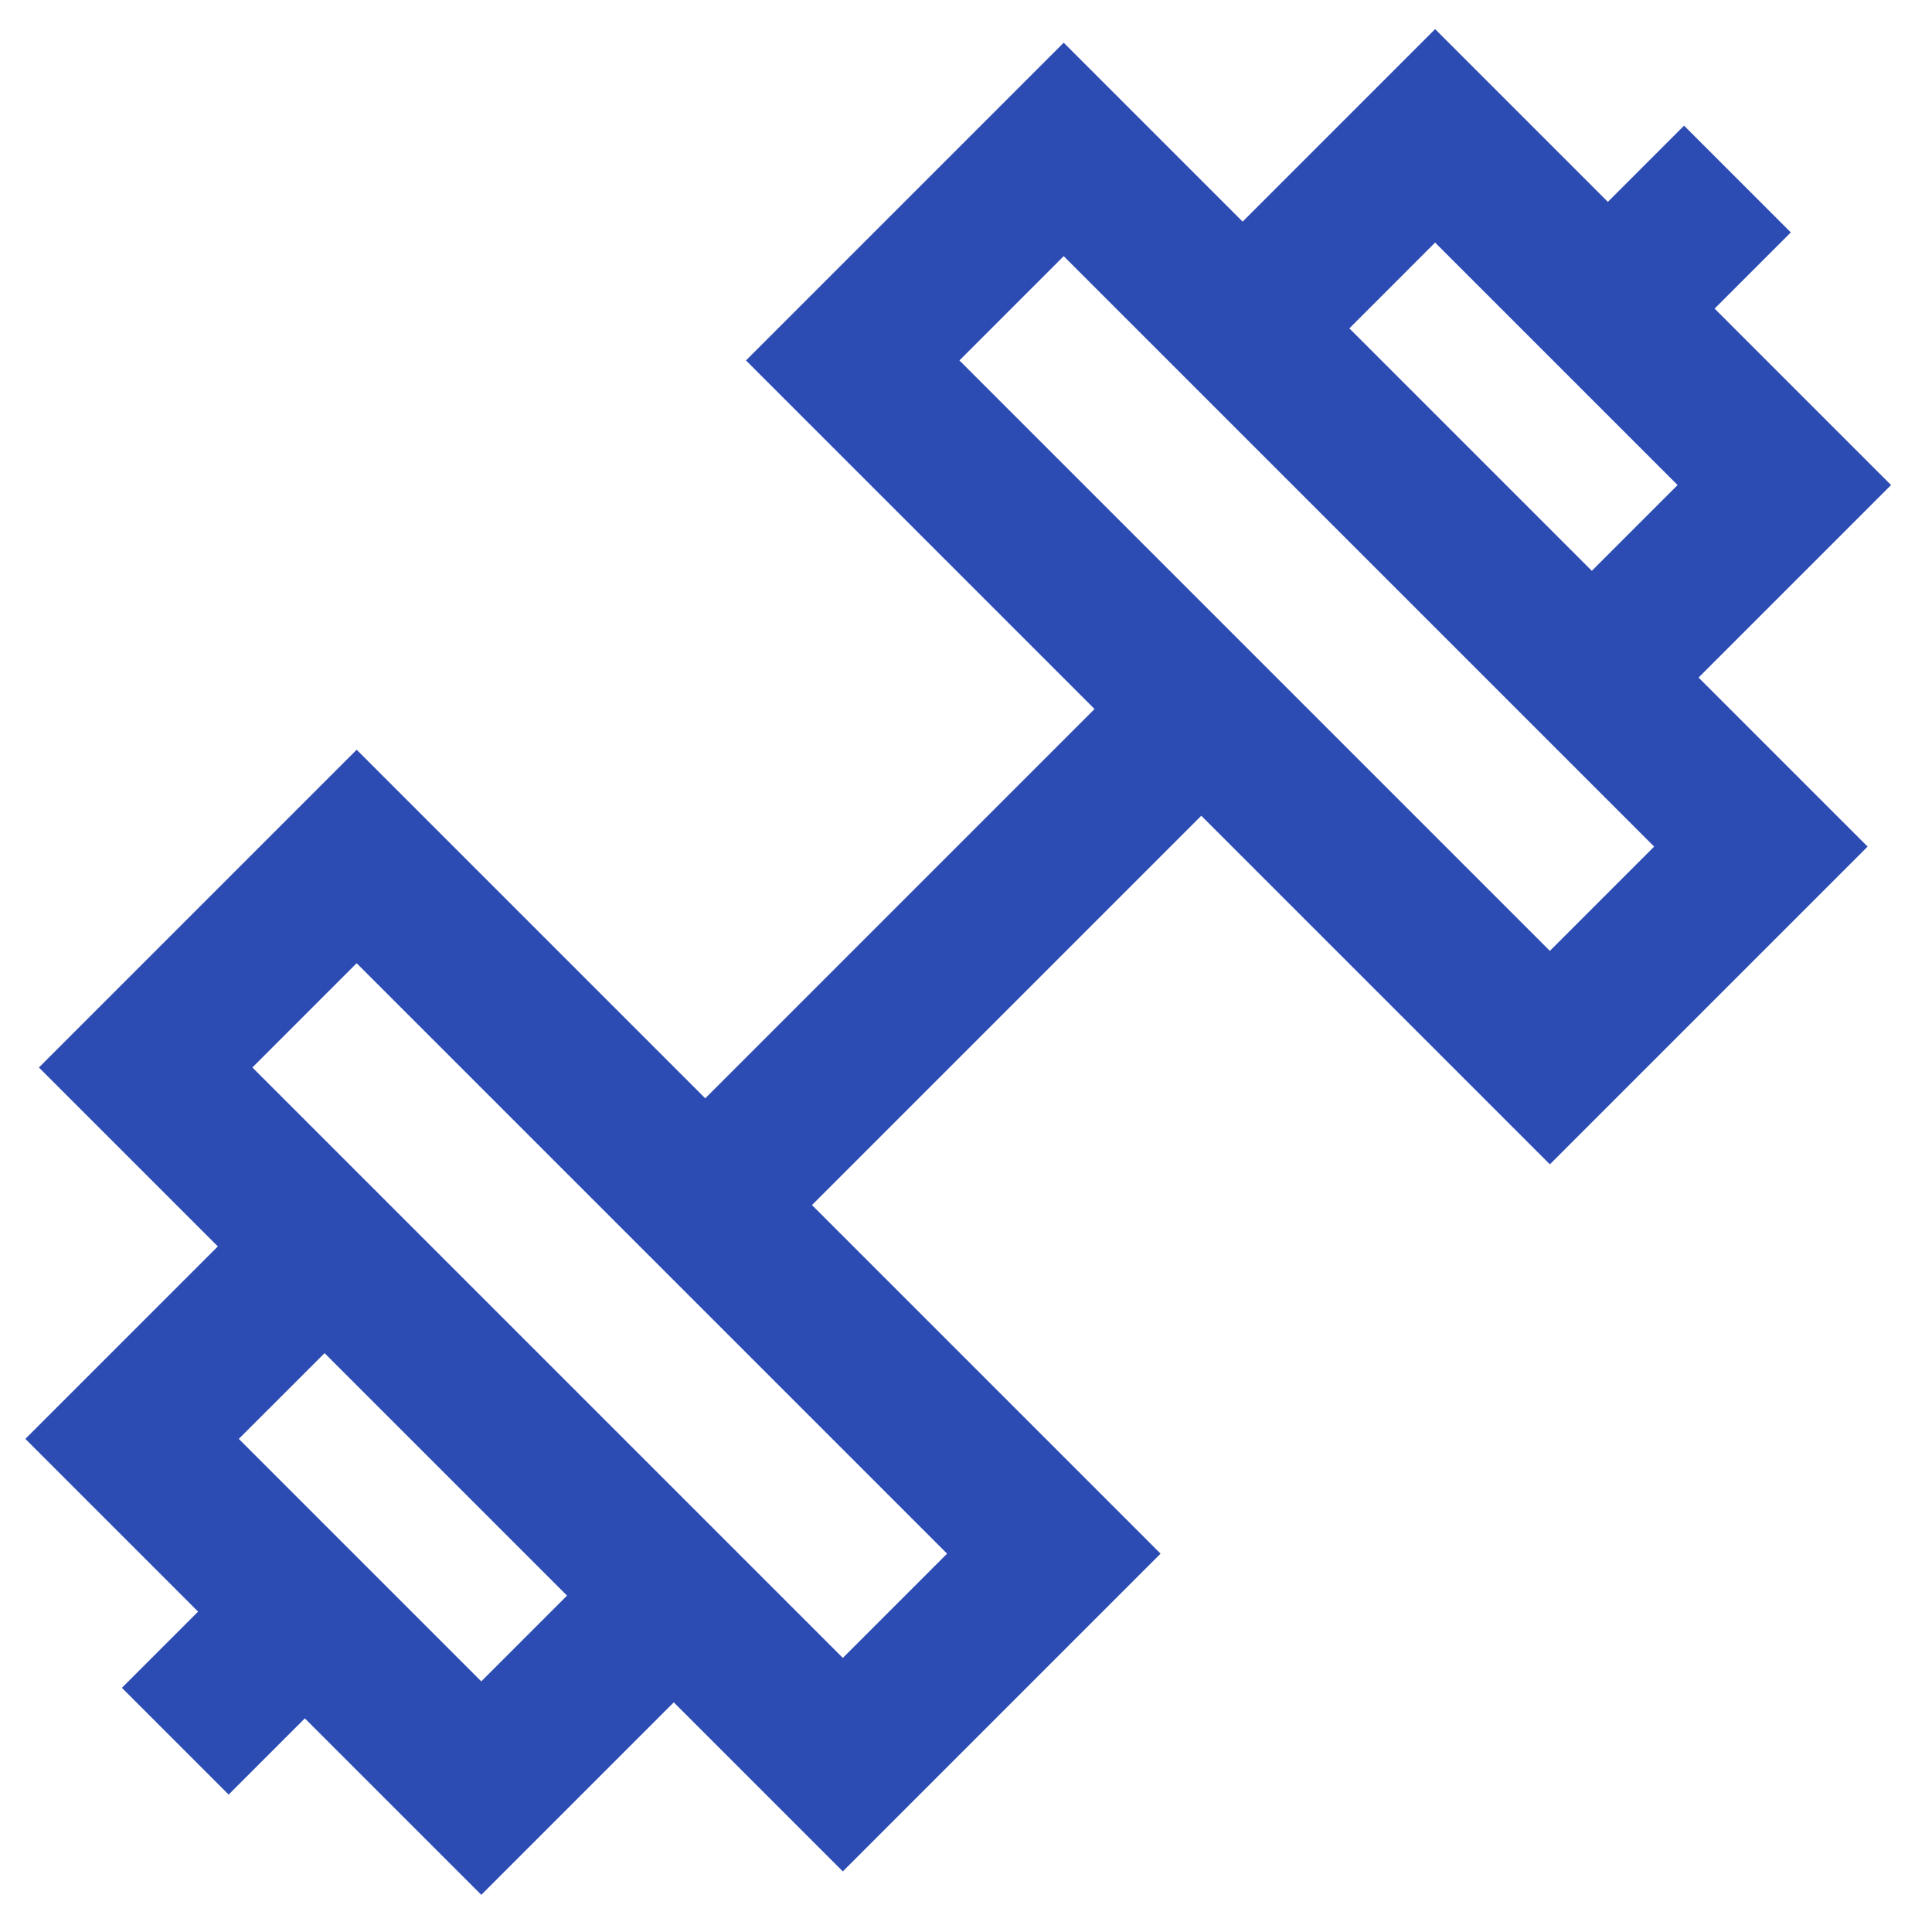
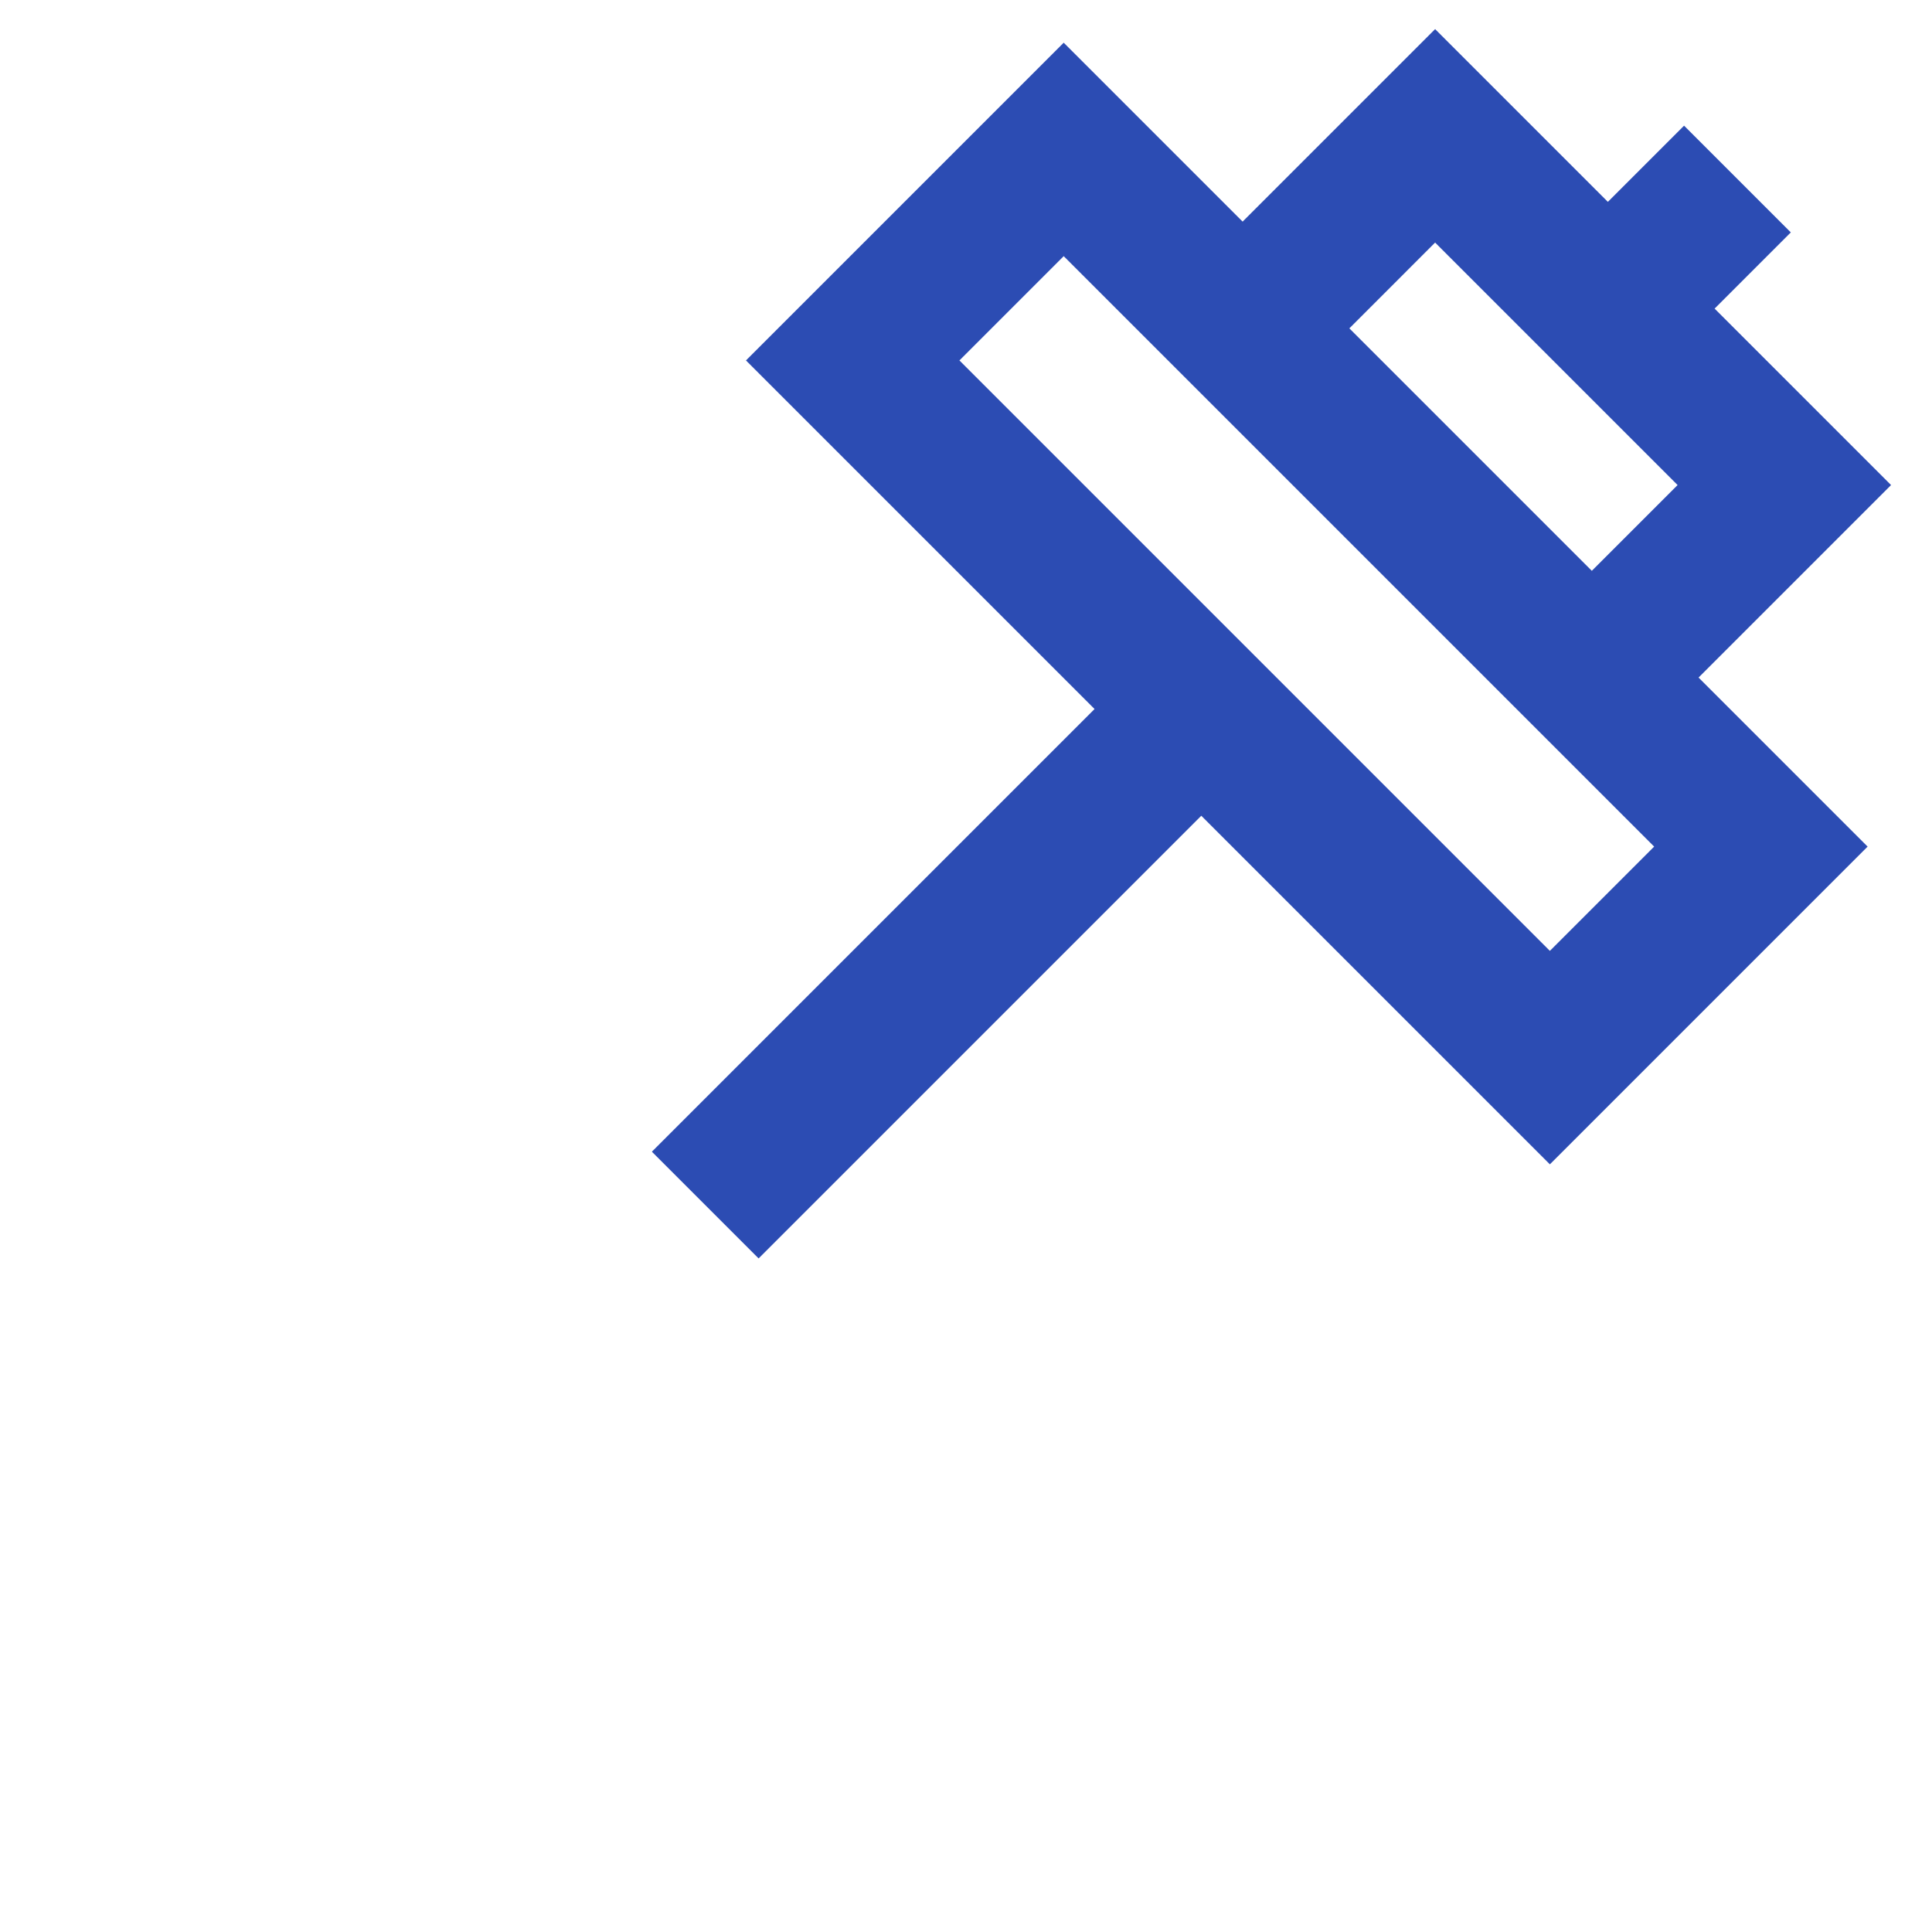
<svg xmlns="http://www.w3.org/2000/svg" fill="none" height="512" viewBox="0 0 512 512" width="512">
  <g clip-path="url(#clip0)">
-     <path d="M86.015 330.308L38.599 282.892L94.517 226.974L279.276 411.733L223.358 467.651L178.558 422.851M86.015 330.308L35.002 381.321L80.783 427.102M86.015 330.308L178.558 422.851M178.558 422.851L127.545 473.864L80.783 427.102M46.447 461.438L80.783 427.102" stroke="#2c4cb3" stroke-width="40px" stroke-linecap="butt" original-stroke="#ffffff" fill="none" />
    <path d="M329.308 87.015L281.892 39.599L225.974 95.517L318.353 187.897M329.308 87.015L380.321 36.002L426.102 81.783M329.308 87.015L421.851 179.558M421.851 179.558L466.651 224.358L410.733 280.276L318.353 187.897M421.851 179.558L472.864 128.545L426.102 81.783M460.438 47.447L426.102 81.783M318.353 187.897L186.896 319.353" stroke="#2c4cb3" stroke-width="40px" stroke-linecap="butt" original-stroke="#ffffff" fill="none" />
  </g>
  <defs>
    <clipPath id="clip0">
      <rect fill="#2c4cb3" height="512" width="512" opacity="1" original-fill="#ffffff" />
    </clipPath>
  </defs>
</svg>